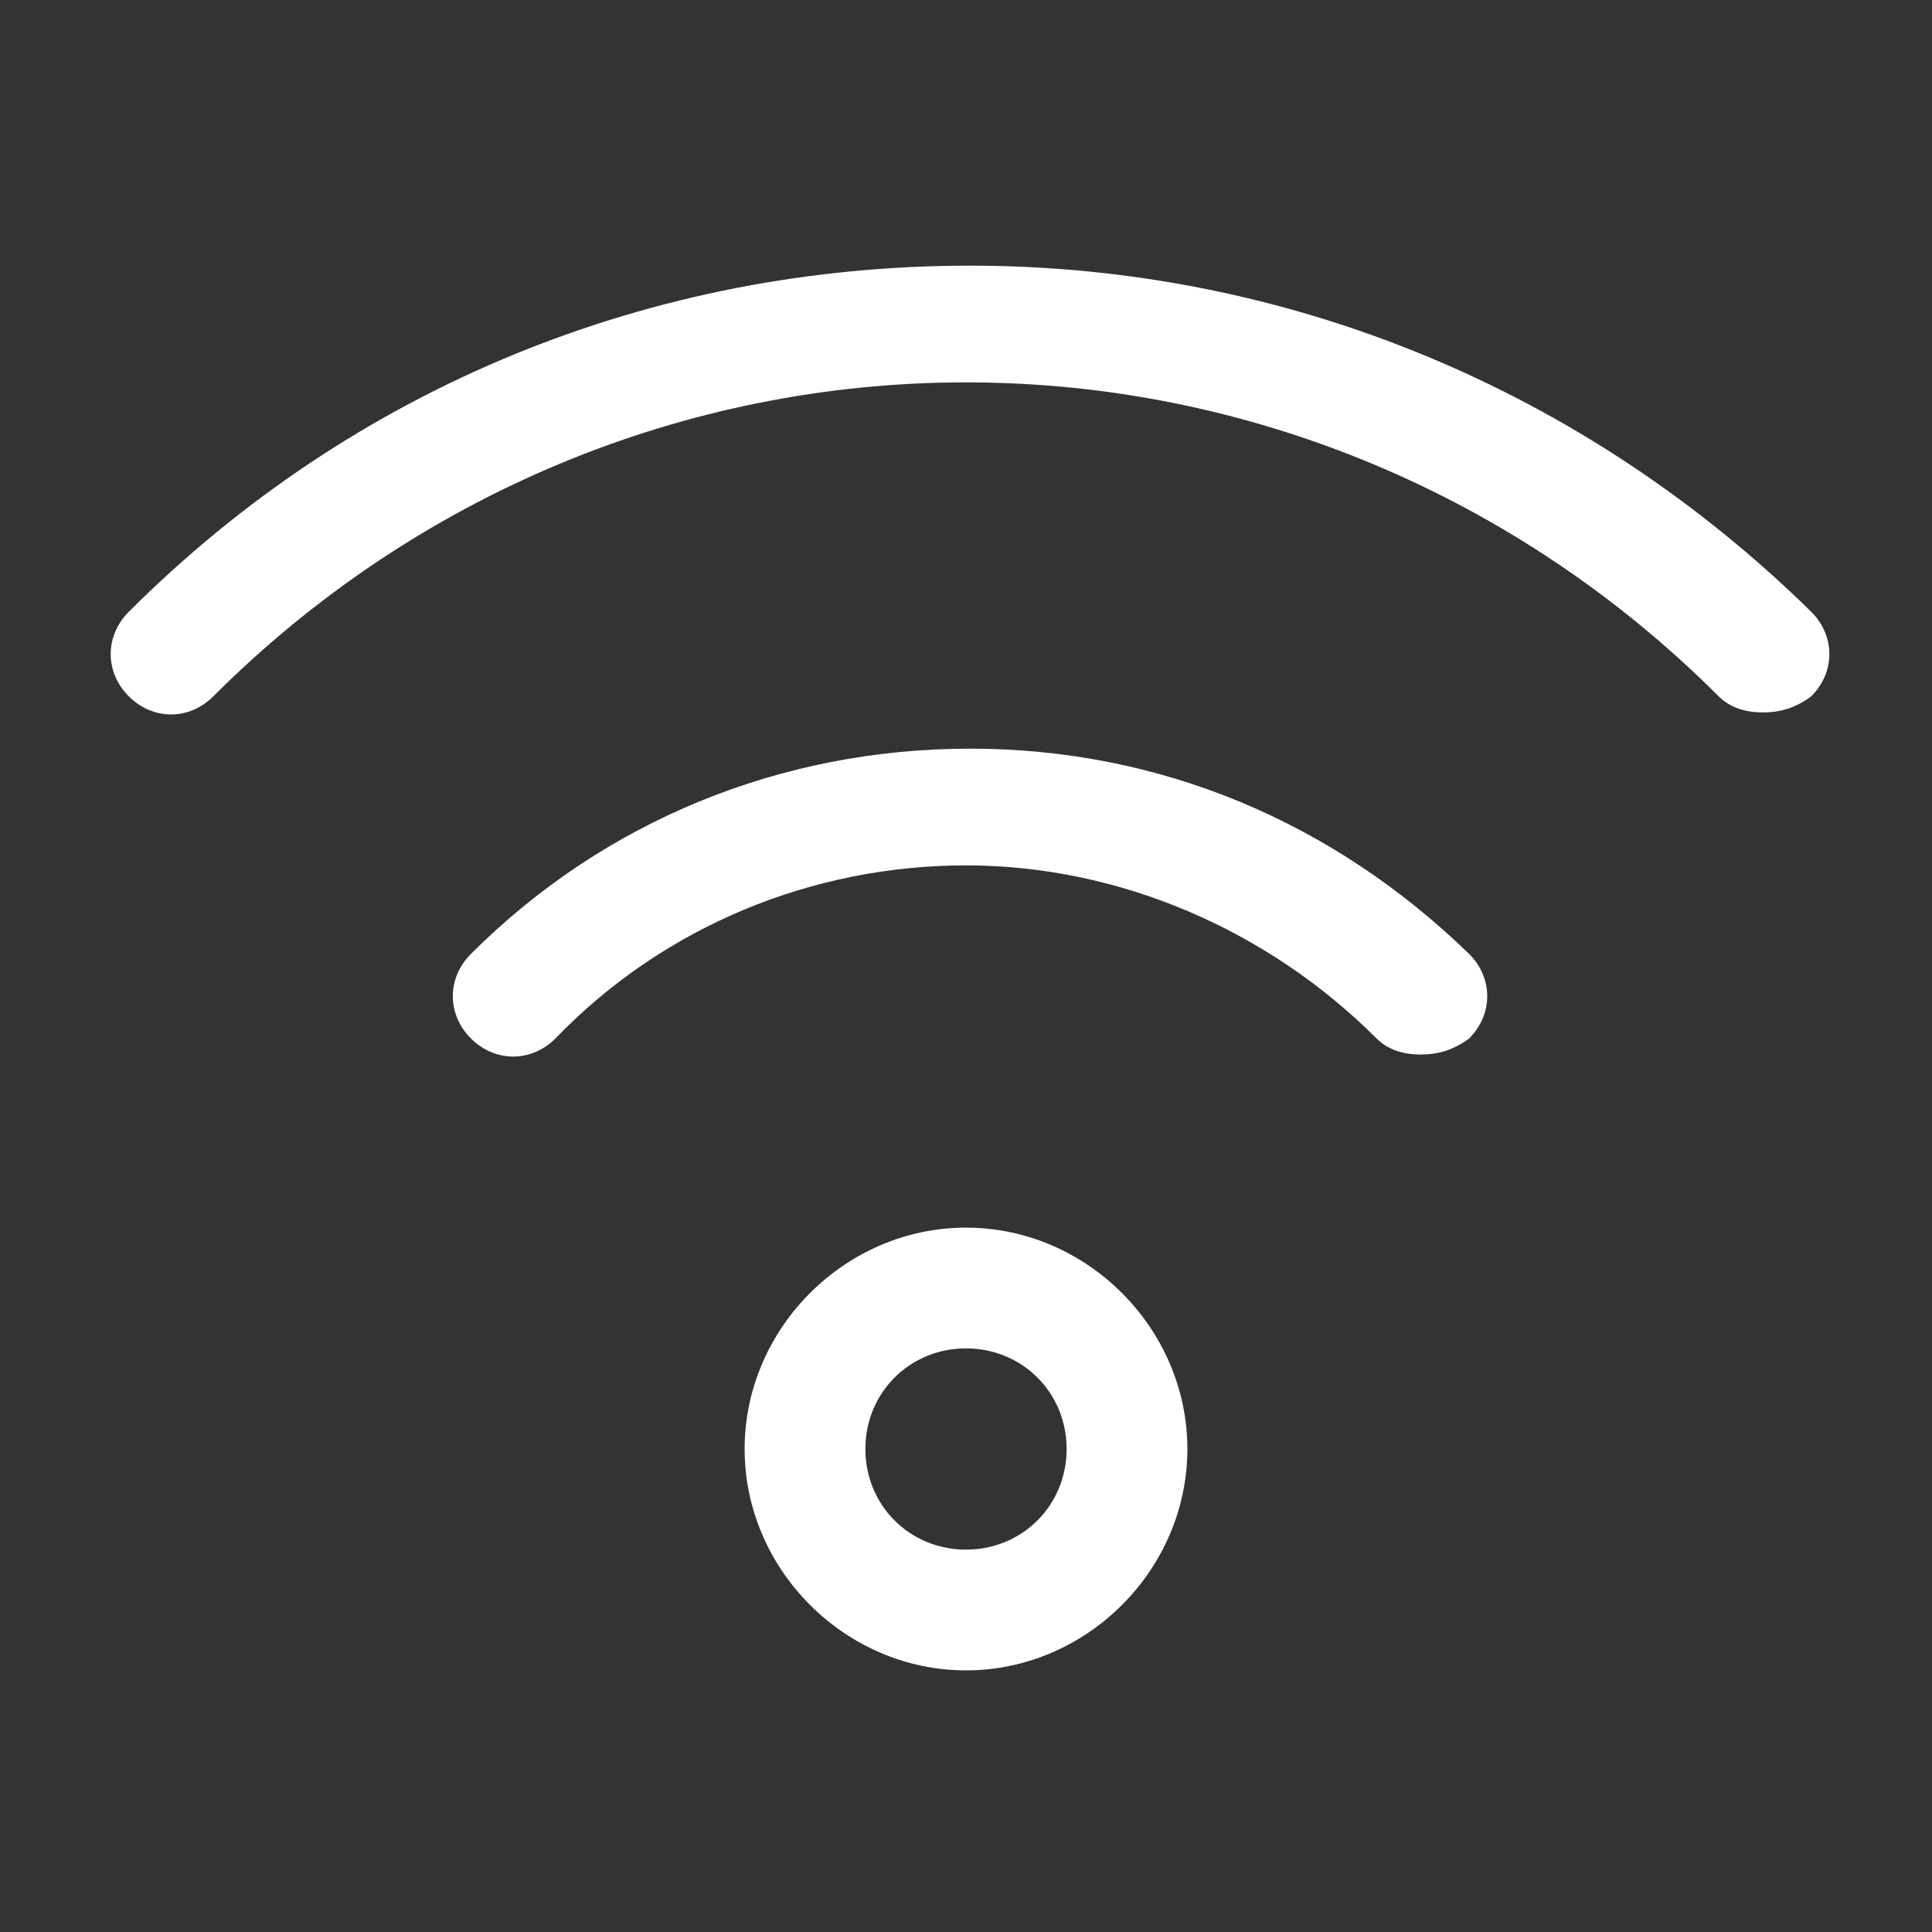
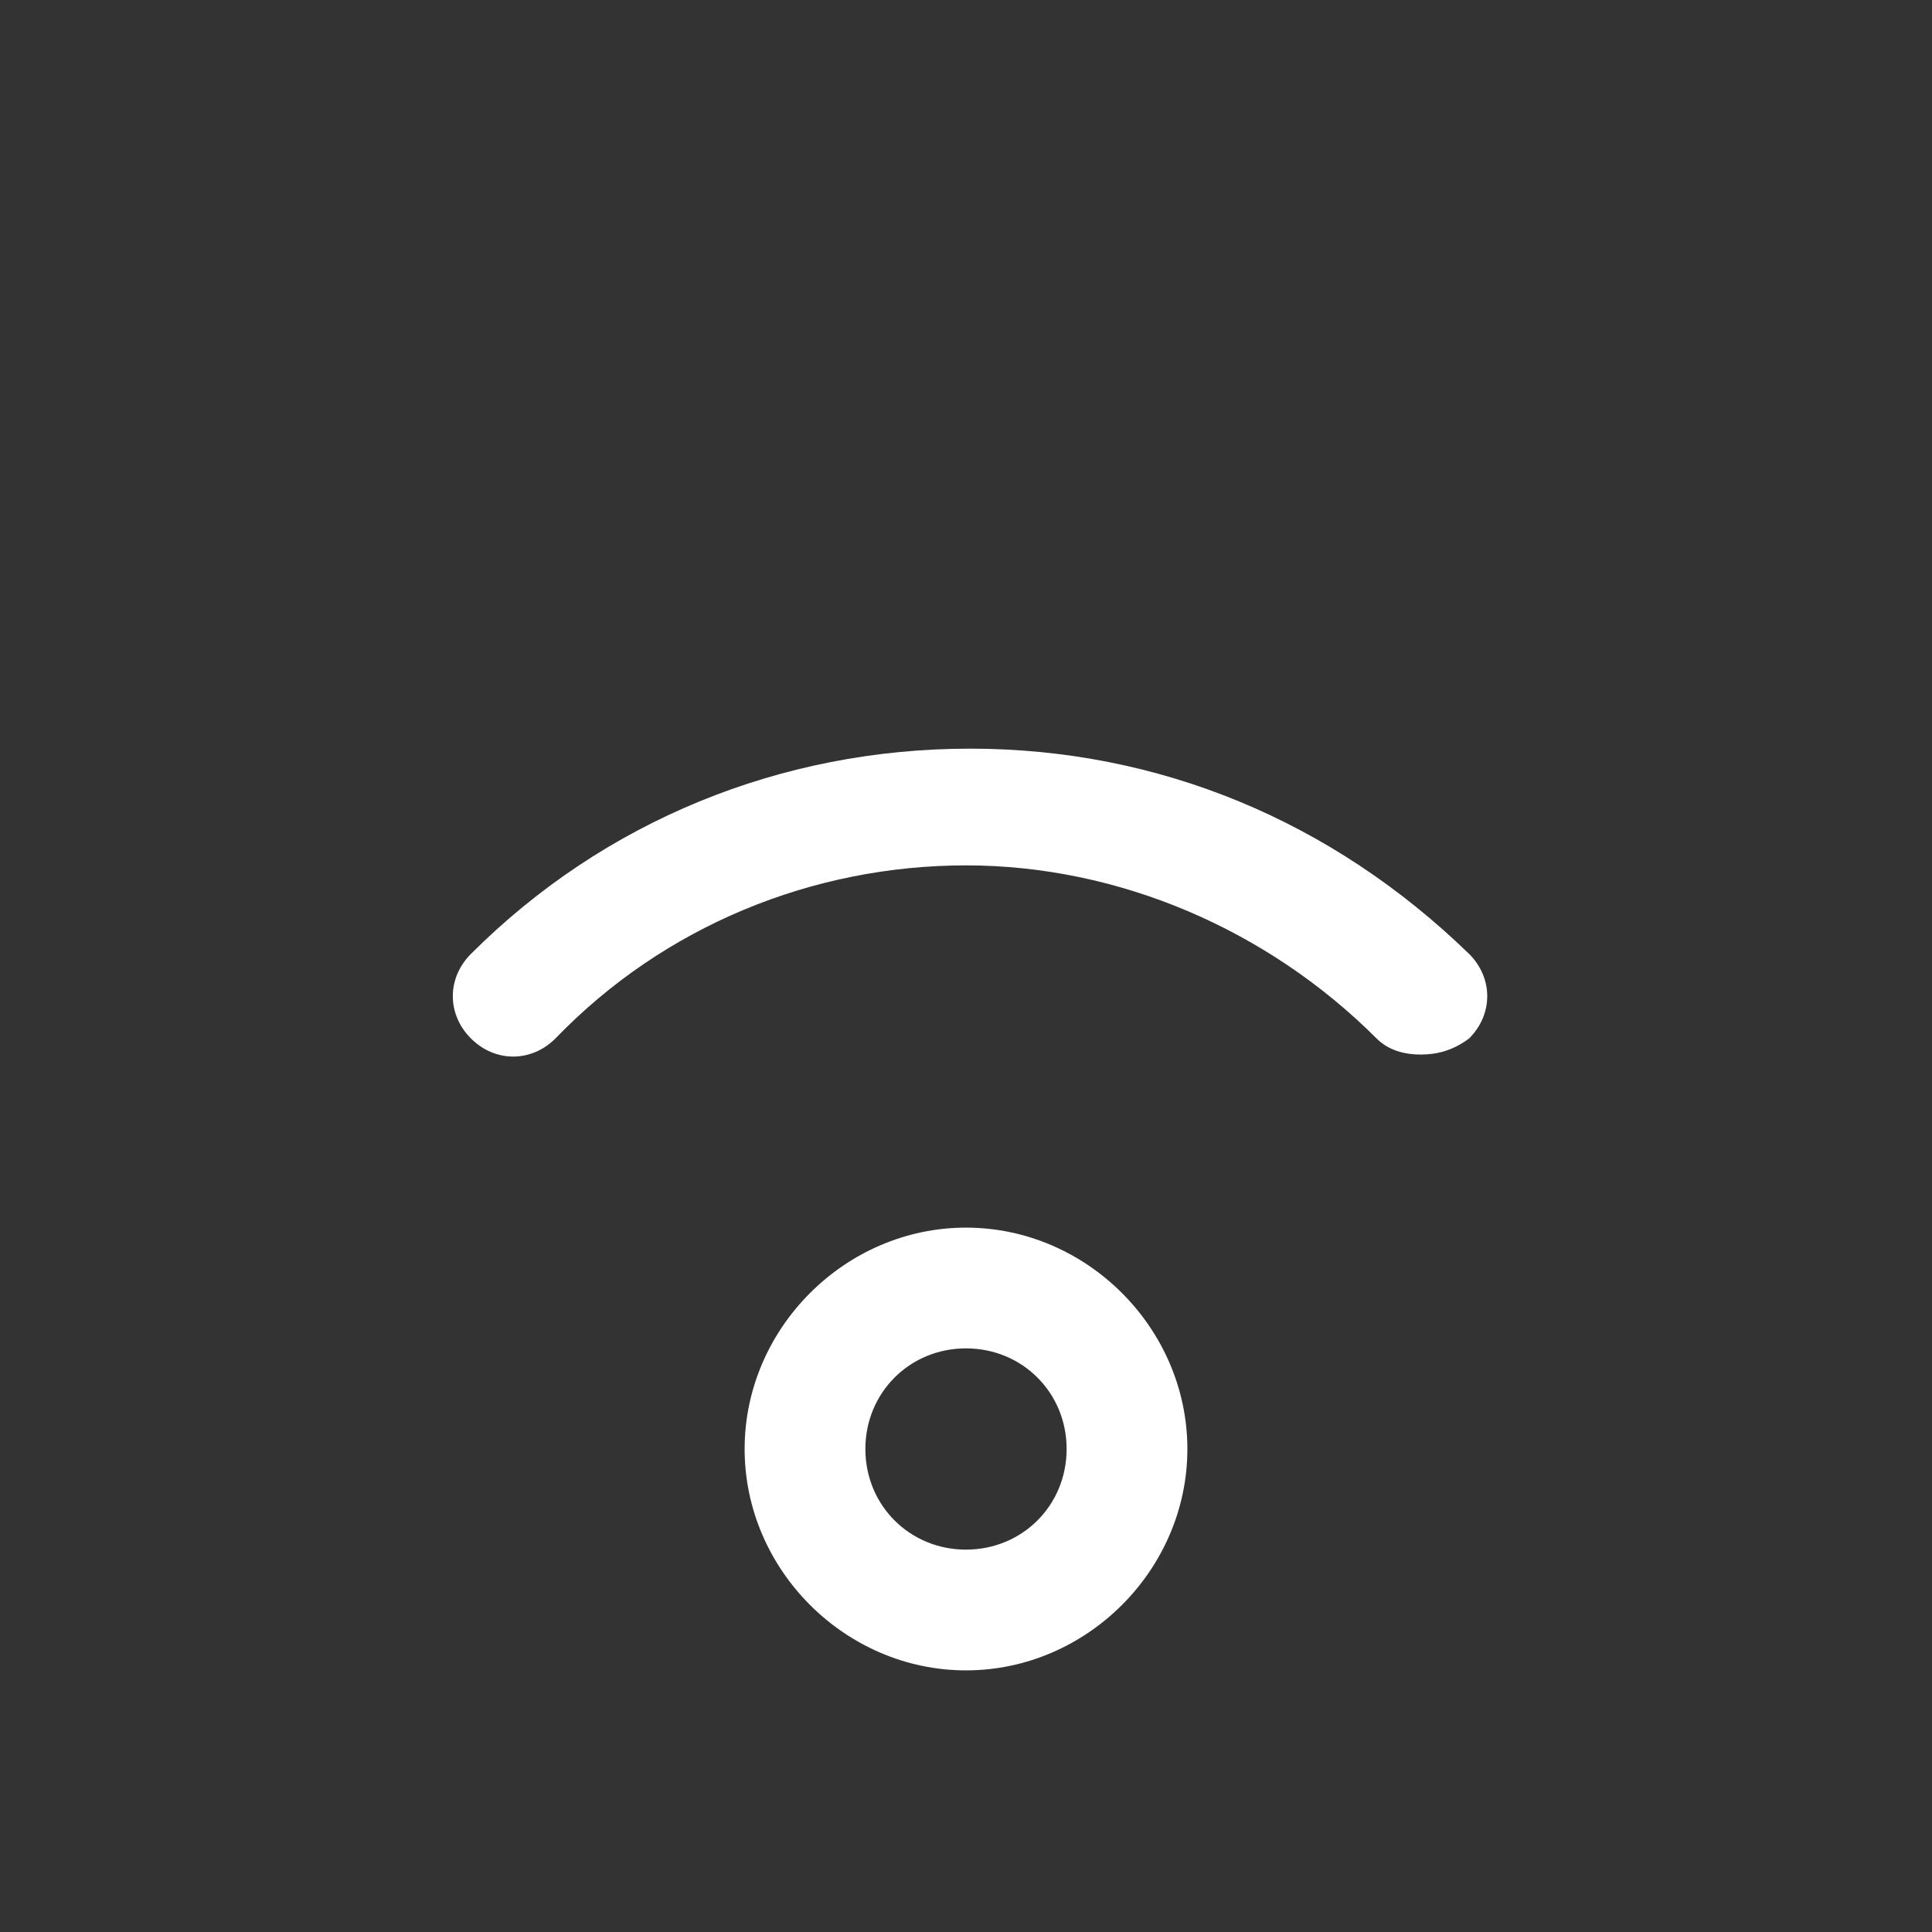
<svg xmlns="http://www.w3.org/2000/svg" version="1.1" id="Ebene_1" x="0px" y="0px" viewBox="0 0 48 48" style="enable-background:new 0 0 48 48;" xml:space="preserve">
  <rect x="0" y="0" width="48" height="48" fill="#333333" stroke="none" />
  <style type="text/css">
	.st0{fill:#FFFFFF;}
</style>
  <g>
    <path class="st0" d="M24,41.5c-3,0-5.5-2.5-5.5-5.5s2.5-5.5,5.5-5.5c3,0,5.5,2.5,5.5,5.5S27,41.5,24,41.5z M24,33.5   c-1.4,0-2.5,1.1-2.5,2.5s1.1,2.5,2.5,2.5c1.4,0,2.5-1.1,2.5-2.5S25.4,33.5,24,33.5z" />
    <path class="st0" d="M35.3,26.2c-0.4,0-0.8-0.1-1.1-0.4c-2.7-2.7-6.4-4.3-10.2-4.3s-7.5,1.5-10.2,4.3c-0.6,0.6-1.5,0.6-2.1,0   s-0.6-1.5,0-2.1c3.3-3.3,7.7-5.1,12.4-5.1c4.7,0,9,1.8,12.4,5.1c0.6,0.6,0.6,1.5,0,2.1C36.1,26.1,35.7,26.2,35.3,26.2z" />
-     <path class="st0" d="M43.8,17.7c-0.4,0-0.8-0.1-1.1-0.4c-5-5-11.7-7.8-18.7-7.8s-13.7,2.8-18.7,7.8c-0.6,0.6-1.5,0.6-2.1,0   c-0.6-0.6-0.6-1.5,0-2.1c5.6-5.6,13-8.6,20.9-8.6c7.9,0,15.3,3.1,20.9,8.6c0.6,0.6,0.6,1.5,0,2.1C44.6,17.6,44.2,17.7,43.8,17.7z" />
  </g>
</svg>